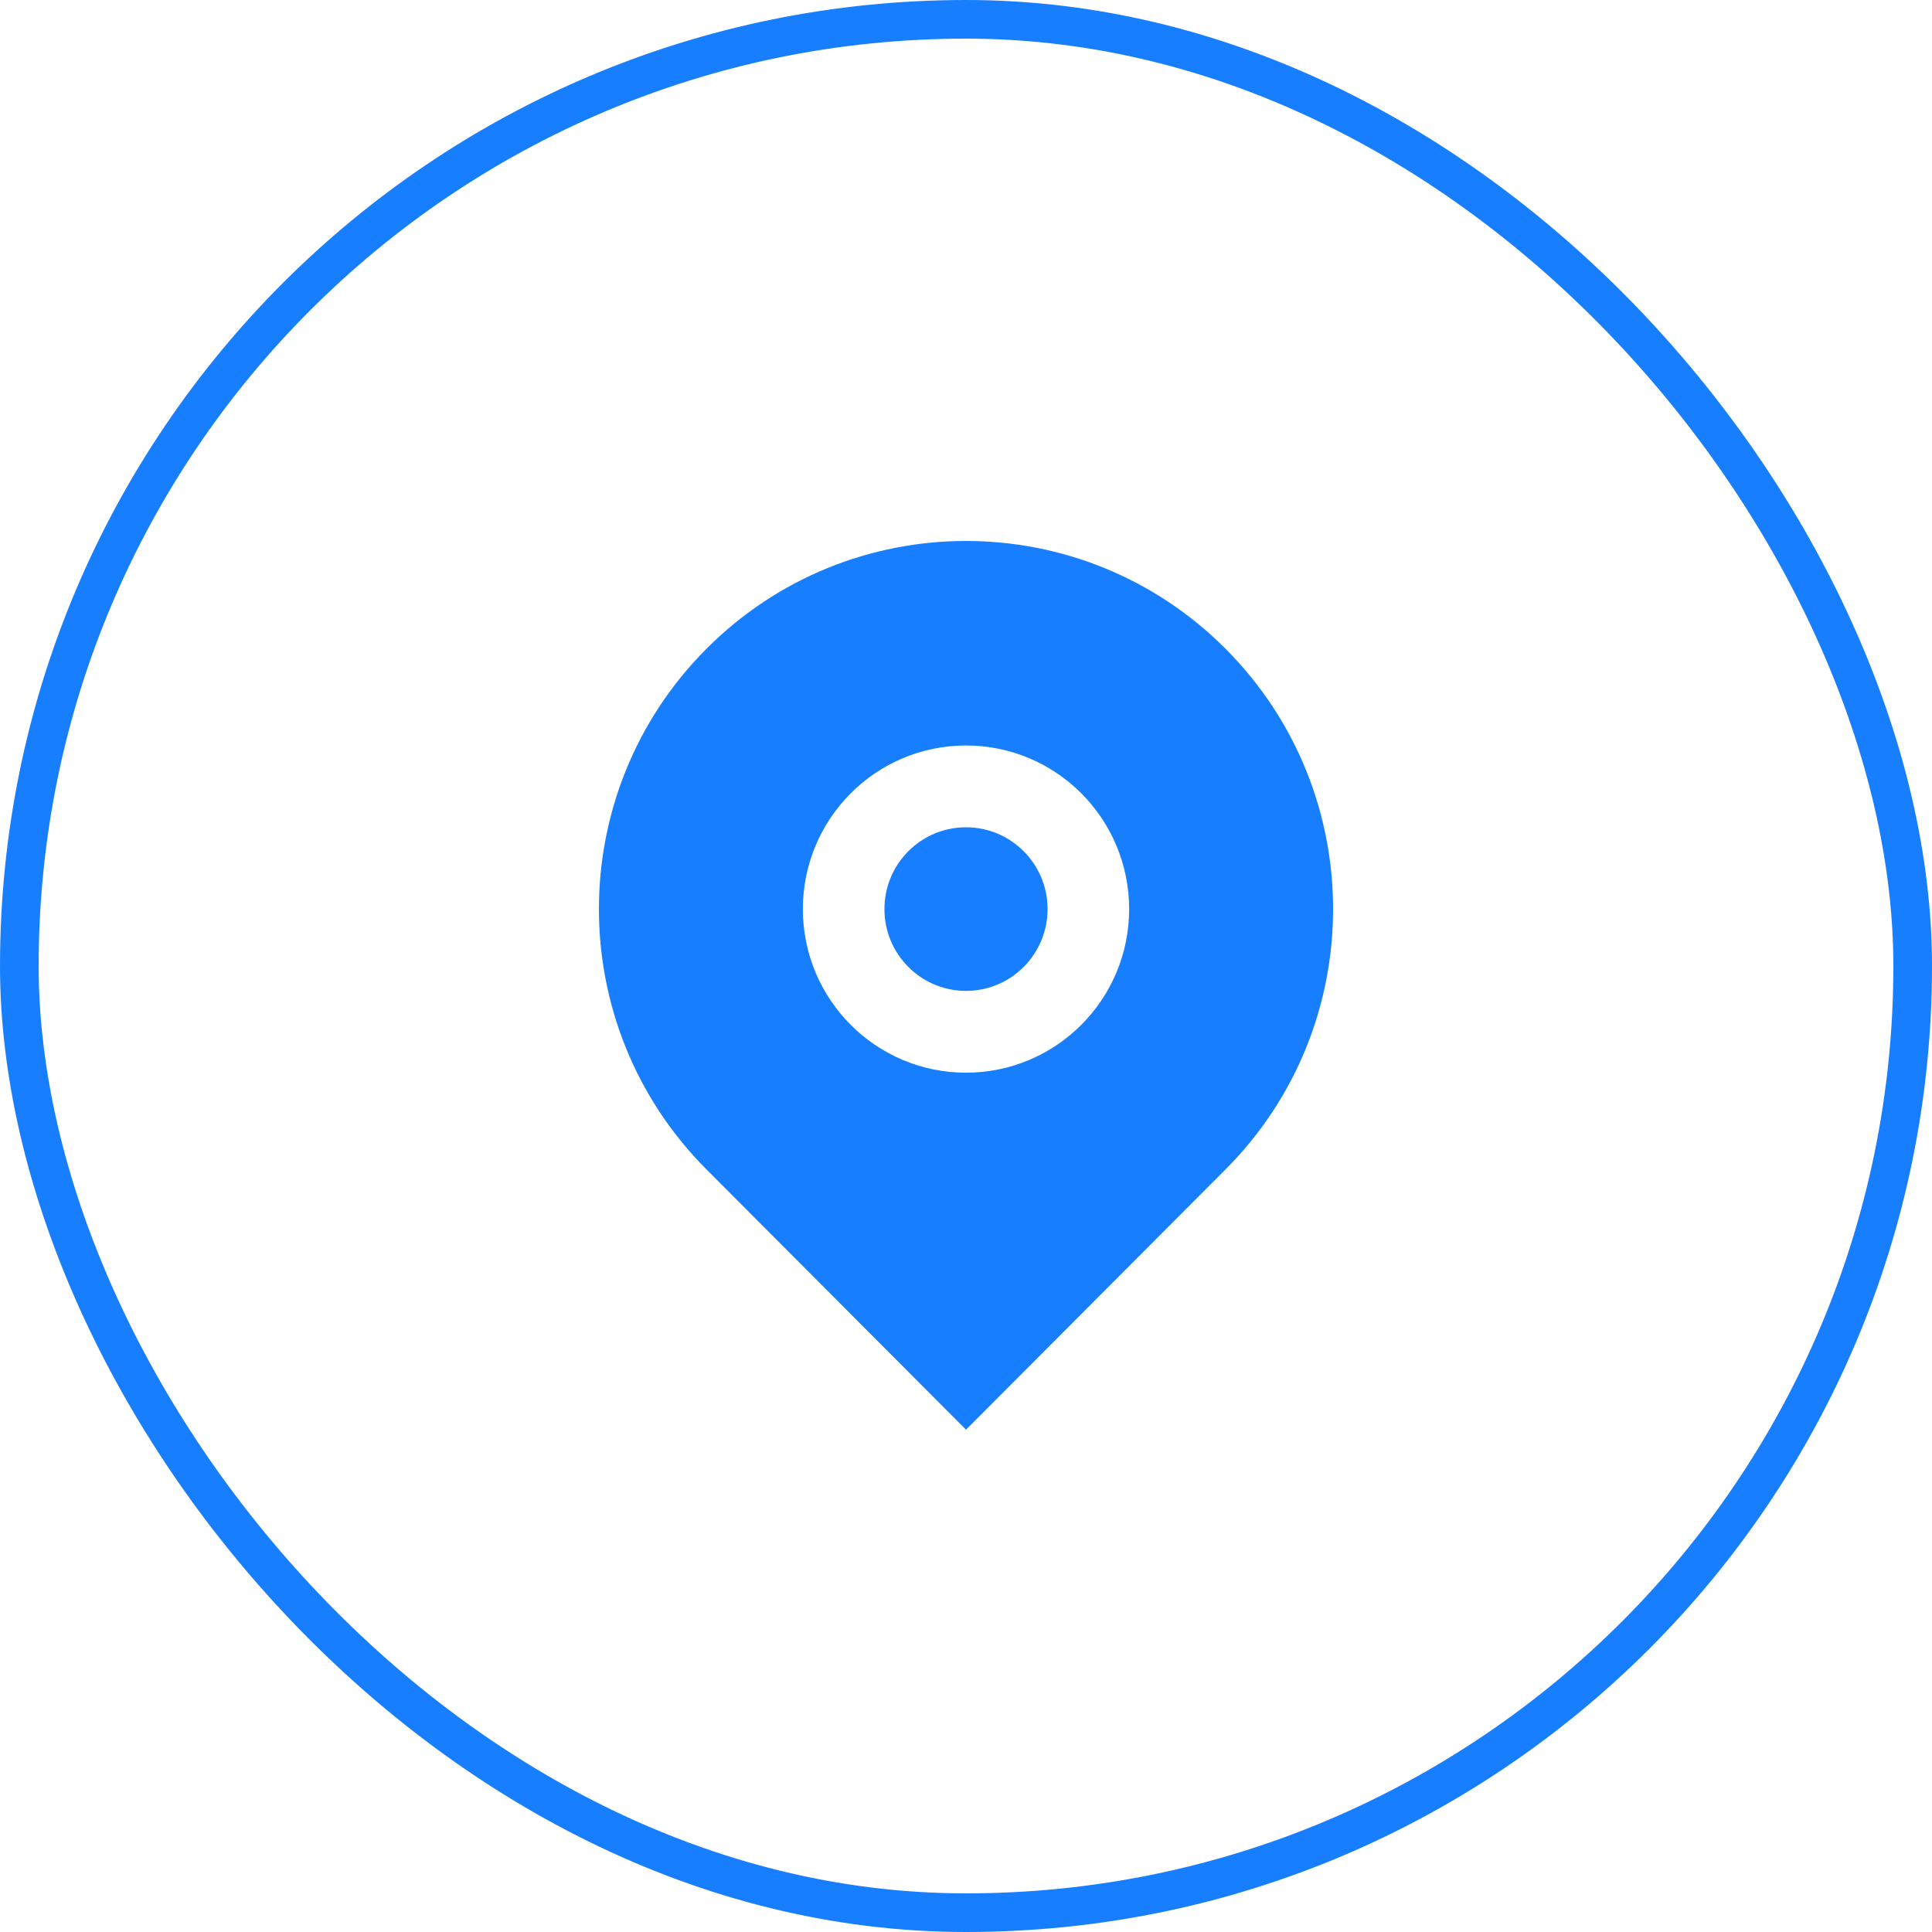
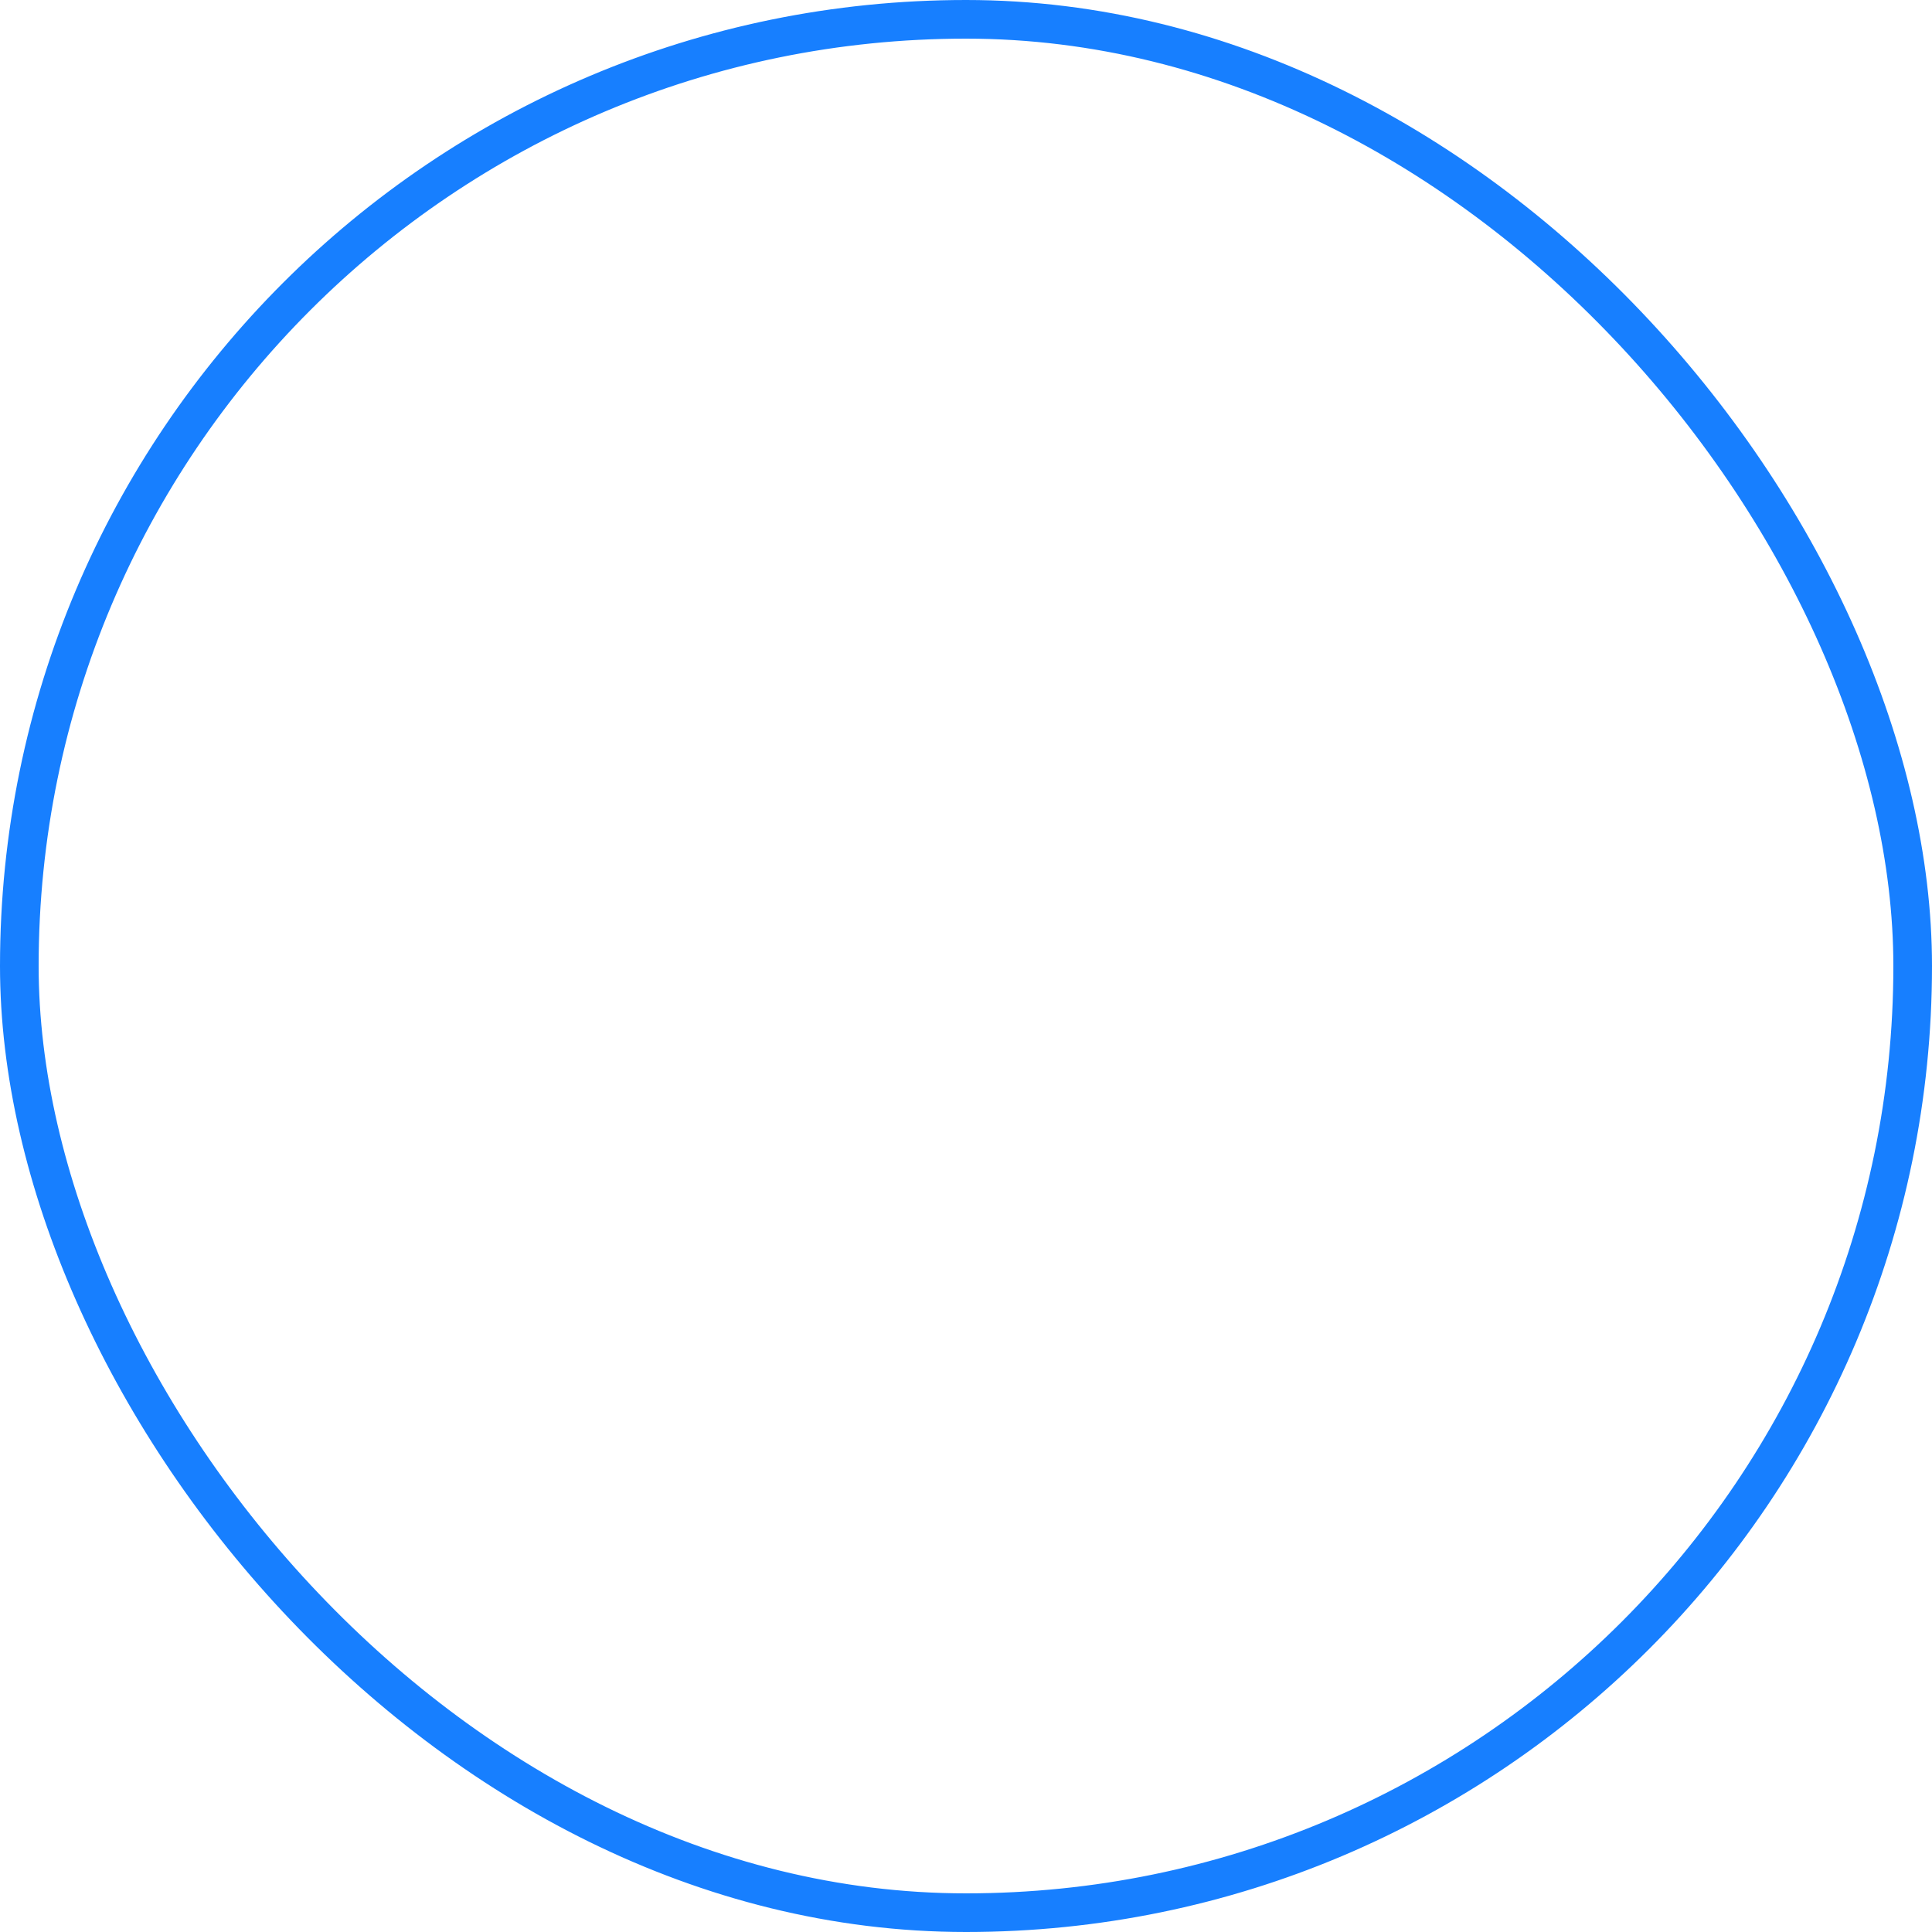
<svg xmlns="http://www.w3.org/2000/svg" width="100" height="100" viewBox="0 0 100 100" fill="none">
  <rect x="1" y="1" width="98" height="98" rx="49" stroke="#177FFF" stroke-width="2" />
-   <path d="M63.435 60.527L50 74L36.565 60.527C29.145 53.086 29.145 41.022 36.565 33.581C43.985 26.14 56.015 26.14 63.435 33.581C70.855 41.022 70.855 53.086 63.435 60.527ZM50 55.522C54.664 55.522 58.444 51.731 58.444 47.054C58.444 42.377 54.664 38.586 50 38.586C45.336 38.586 41.556 42.377 41.556 47.054C41.556 51.731 45.336 55.522 50 55.522ZM50 51.288C47.668 51.288 45.778 49.392 45.778 47.054C45.778 44.715 47.668 42.82 50 42.82C52.332 42.82 54.222 44.715 54.222 47.054C54.222 49.392 52.332 51.288 50 51.288Z" fill="#177FFF" />
</svg>